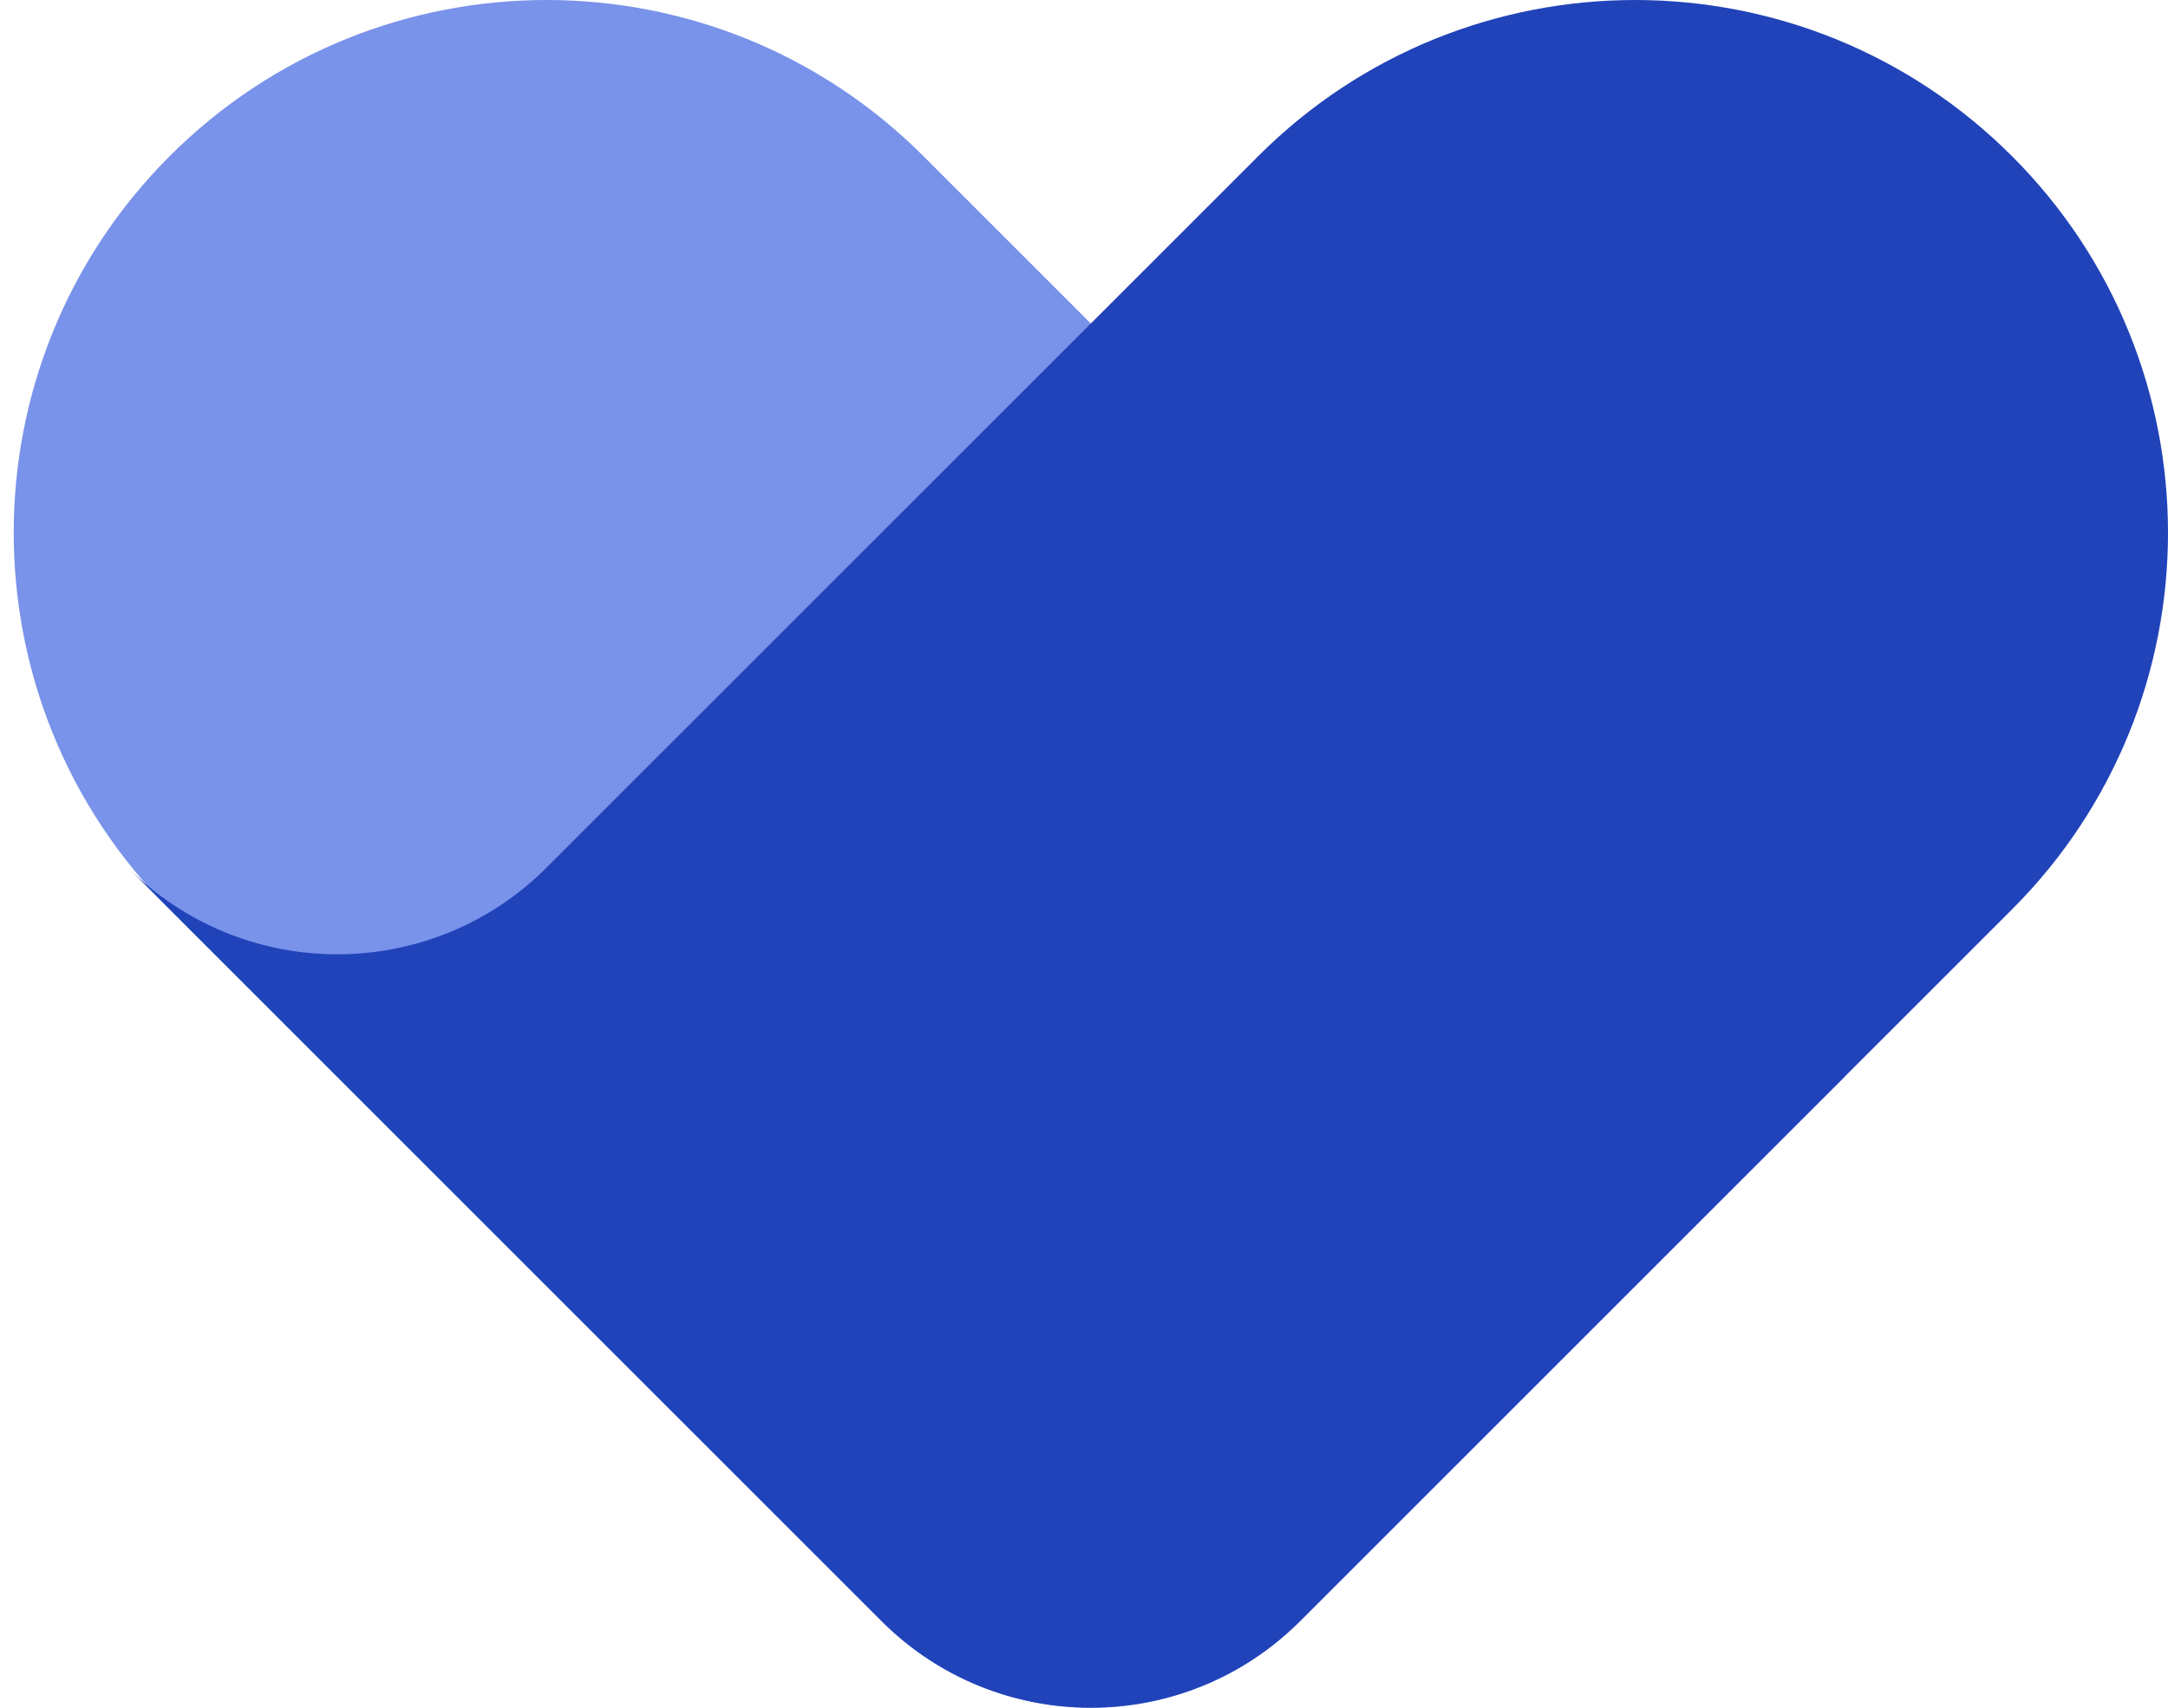
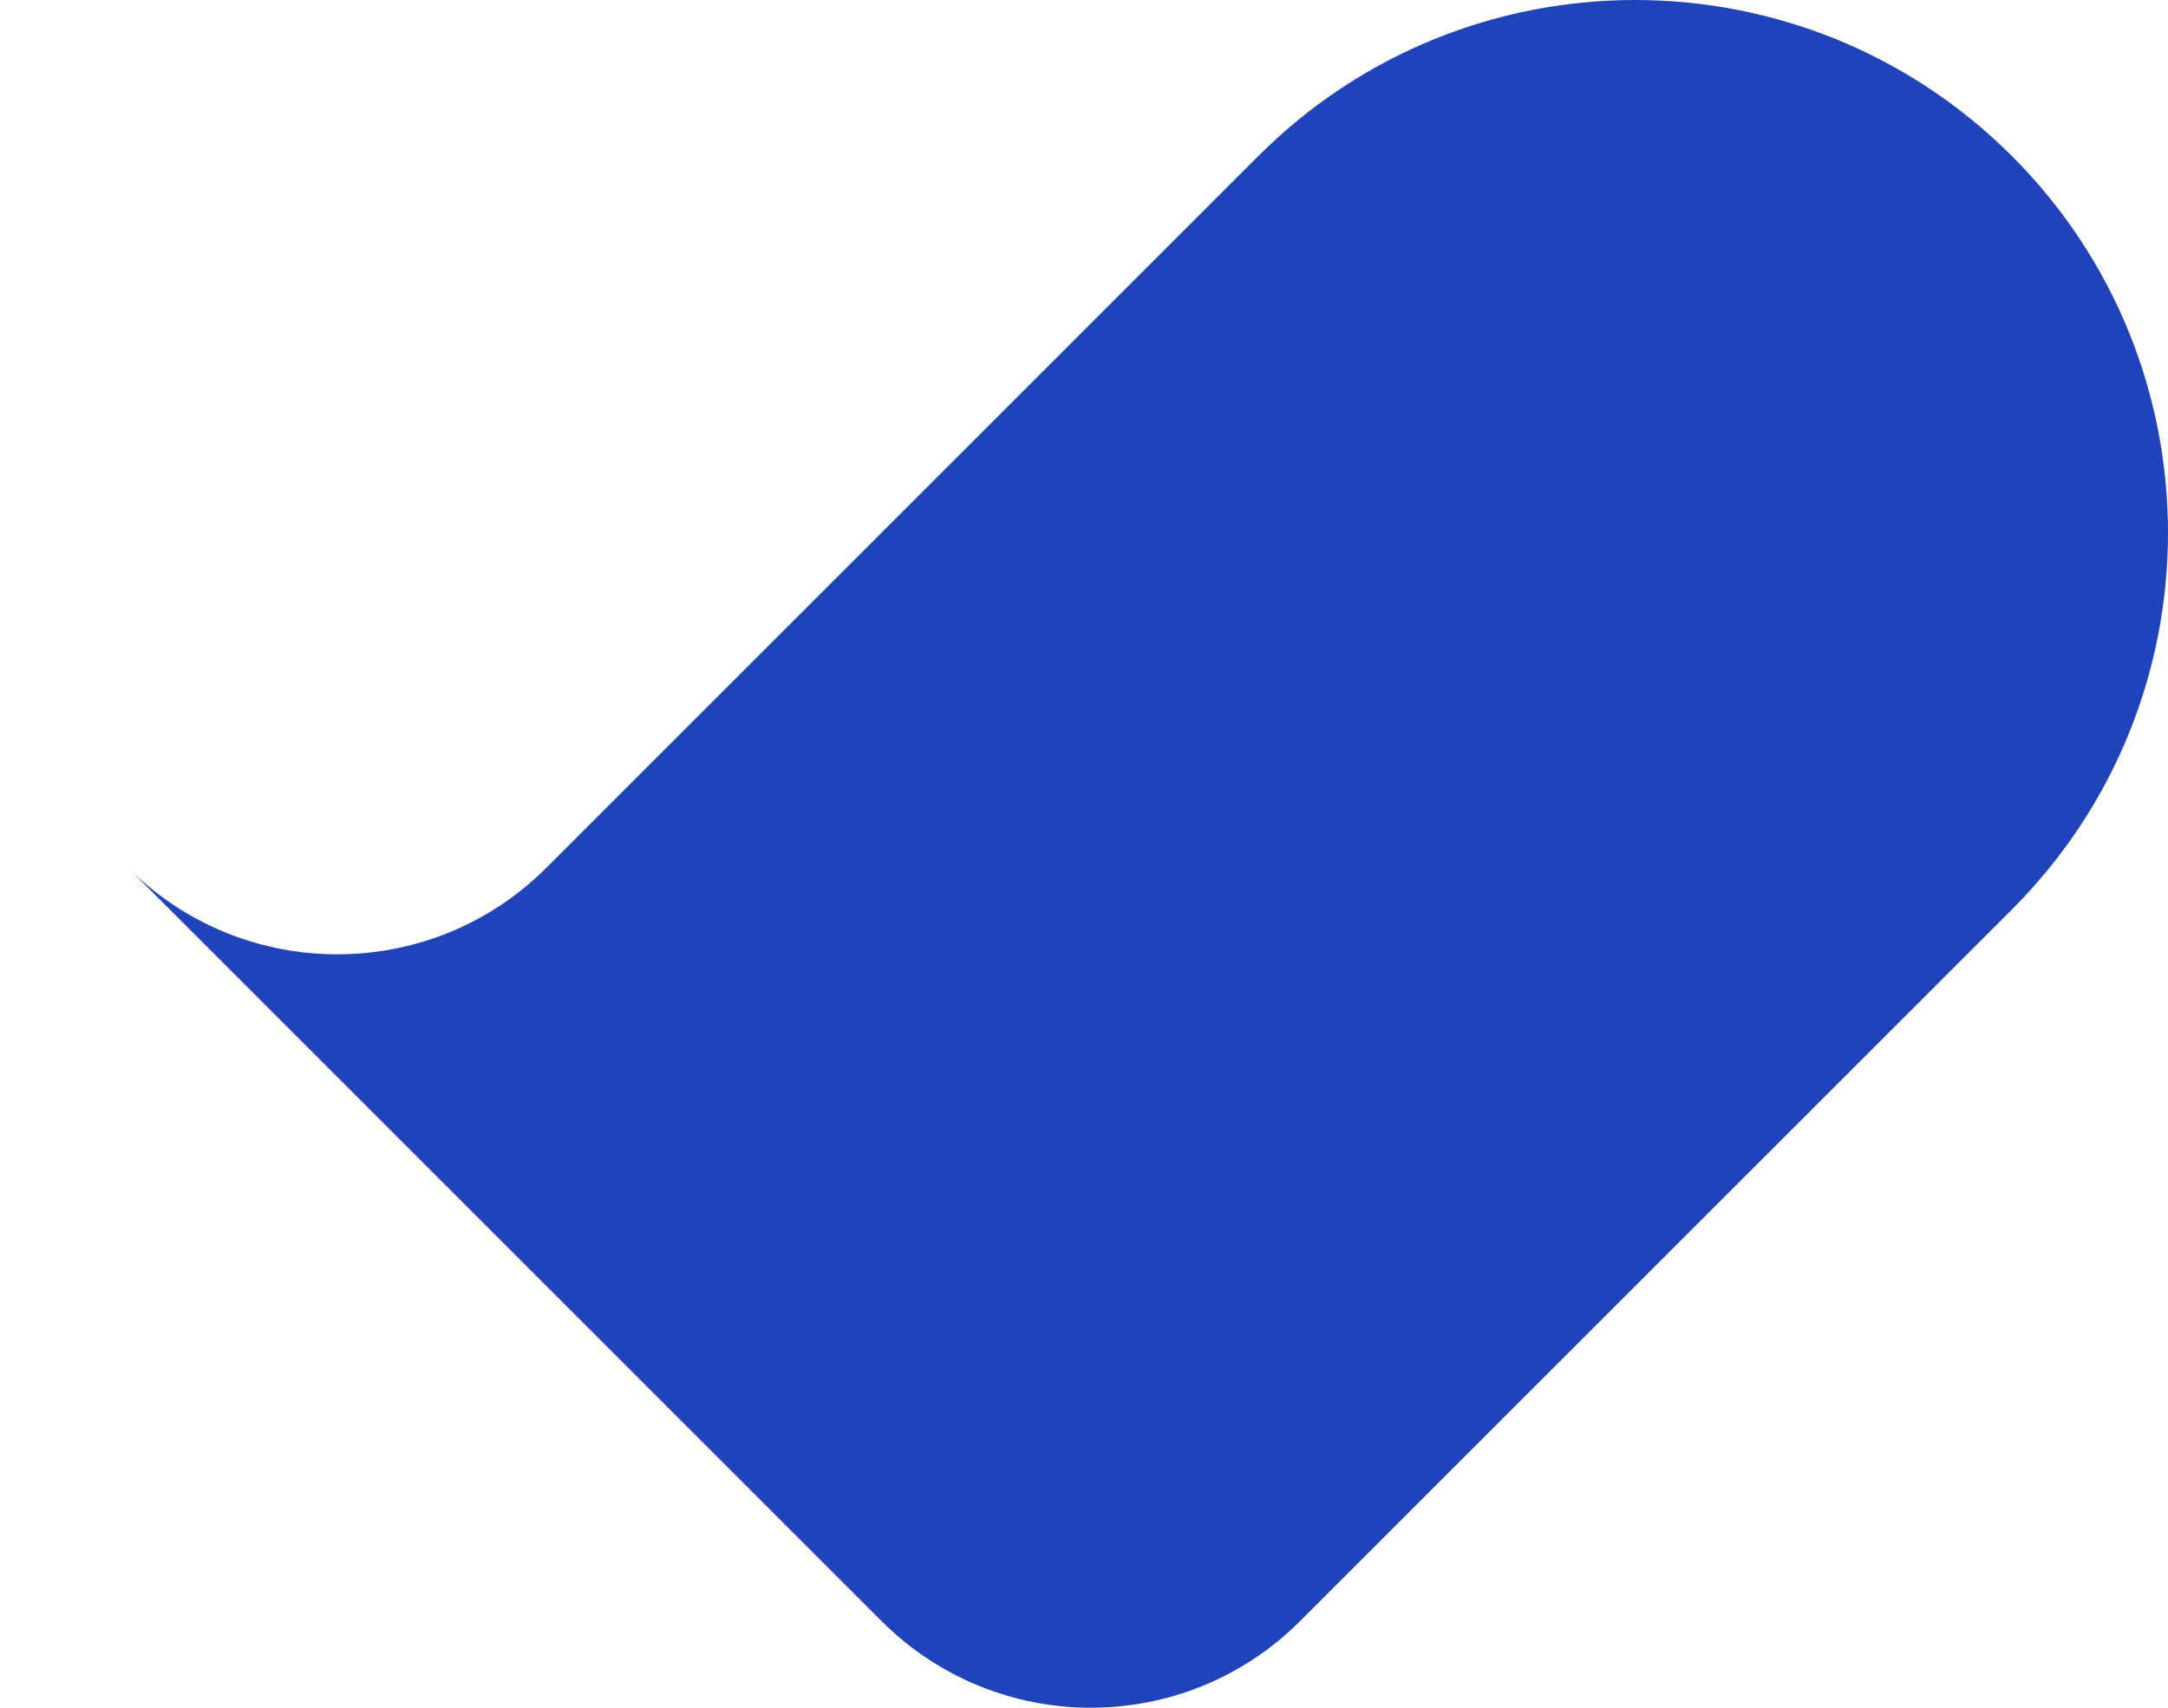
<svg xmlns="http://www.w3.org/2000/svg" width="33" height="26" viewBox="0 0 33 26" fill="none">
-   <path fill-rule="evenodd" clip-rule="evenodd" d="M2.584 2.376C5.752 -0.792 10.887 -0.792 14.055 2.376L28.075 16.396L19.791 24.68C18.031 26.44 15.178 26.44 13.418 24.68L2.584 13.847C-0.583 10.679 -0.583 5.543 2.584 2.376Z" fill="#7992EA" />
  <path d="M19.153 2.376C22.321 -0.792 27.456 -0.792 30.624 2.376C33.792 5.543 33.792 10.679 30.624 13.847L19.79 24.68C18.031 26.44 15.177 26.44 13.418 24.68L1.947 13.209L2.037 13.297C3.773 14.94 6.494 14.94 8.229 13.297L8.319 13.209L19.153 2.376Z" fill="#2143B9" />
</svg>